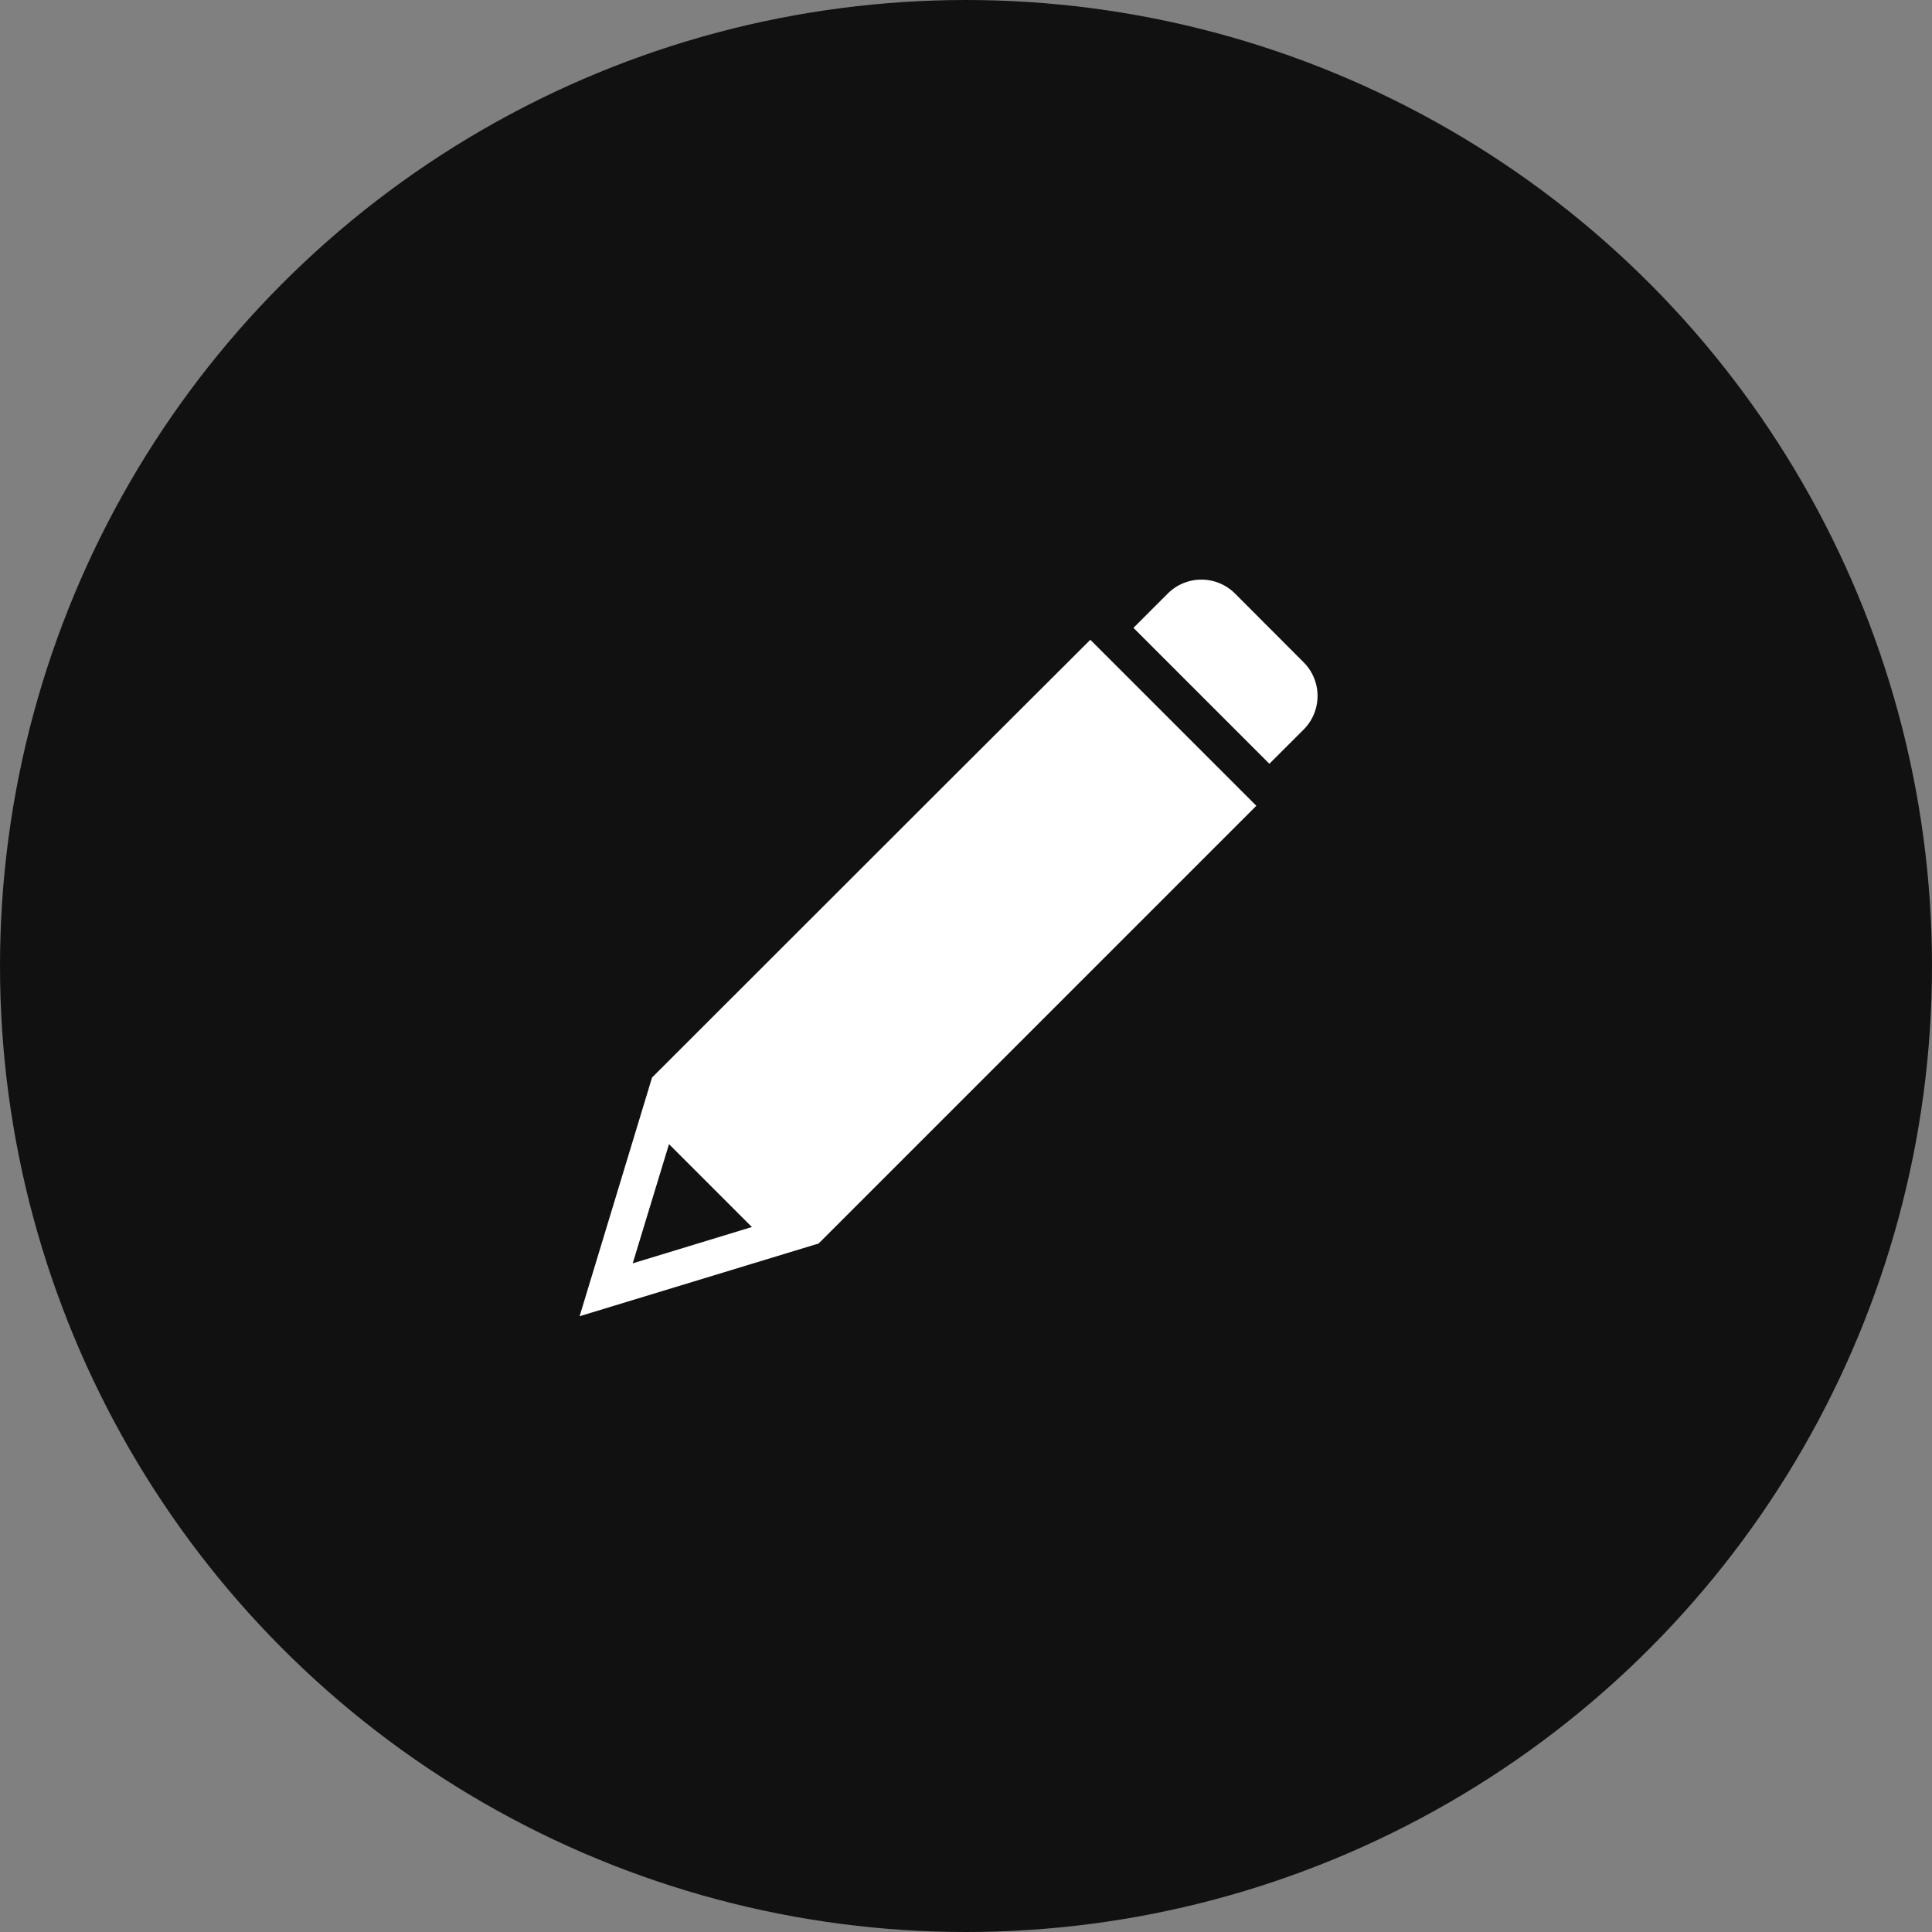
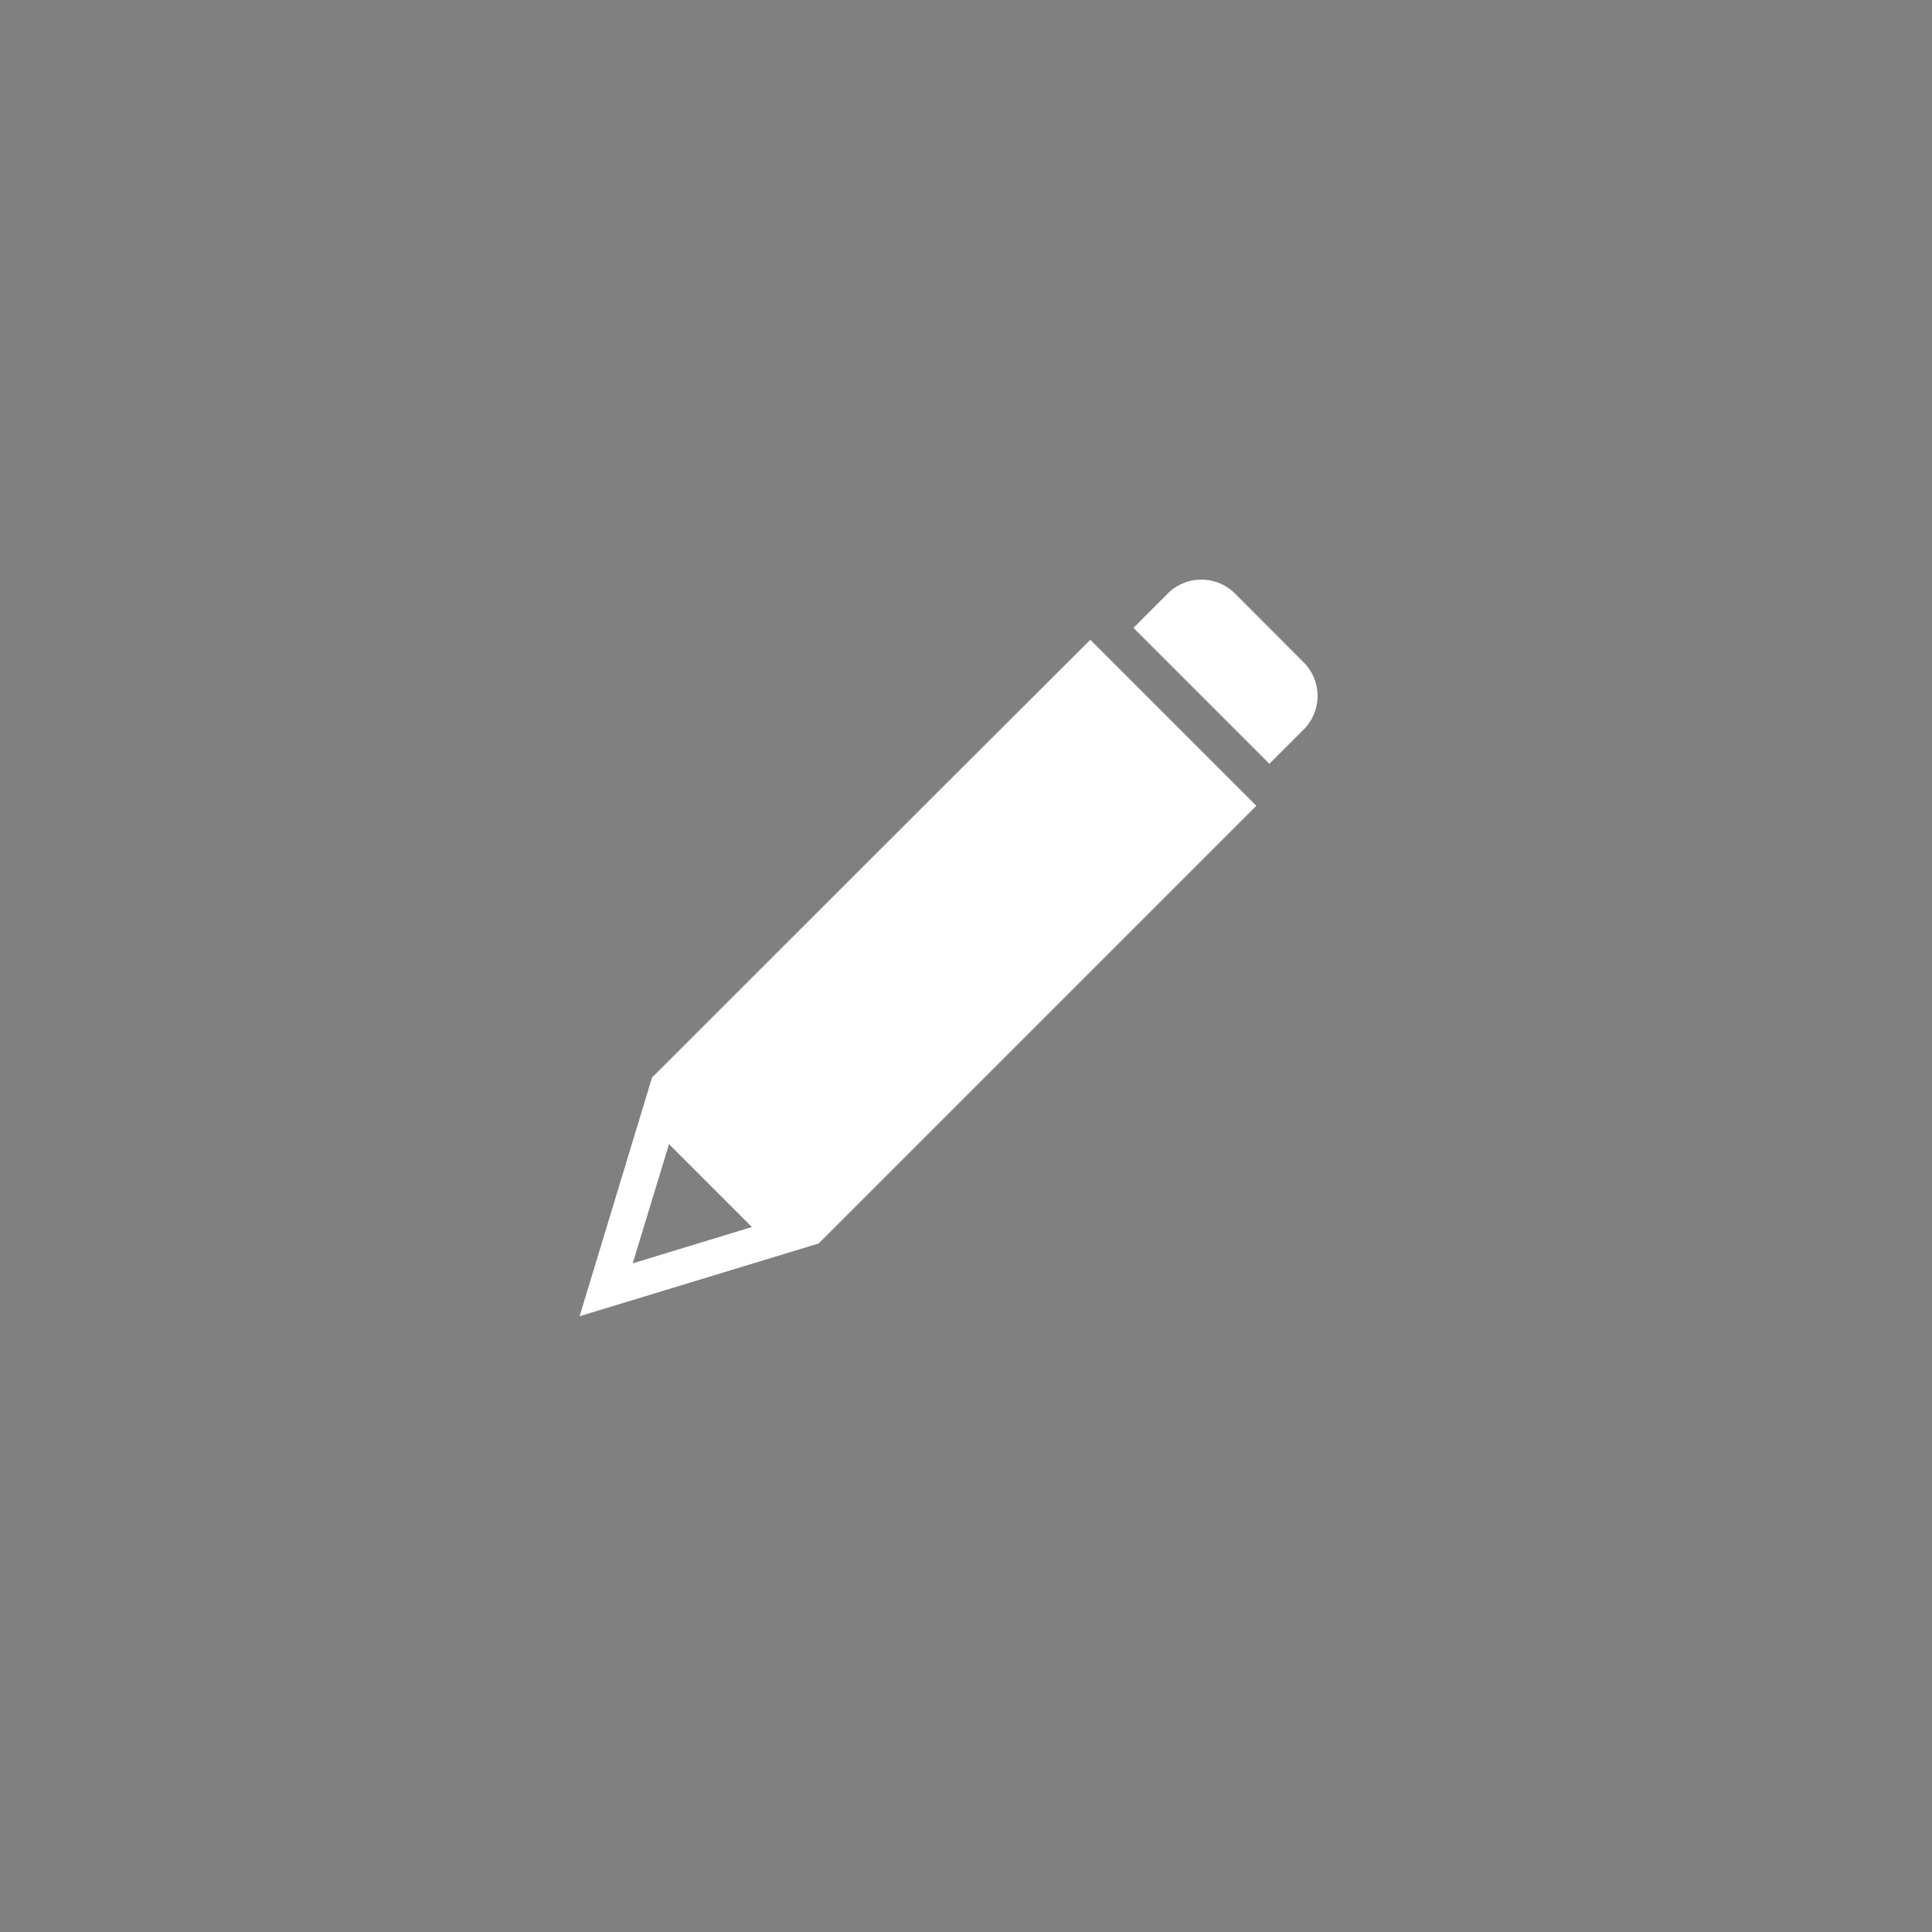
<svg xmlns="http://www.w3.org/2000/svg" width="40" height="40" viewBox="0 0 40 40">
  <rect x="0" y="0" width="40" height="40" fill="#808080" stroke="none" />
  <defs>
    <style>.a{fill:#111;}.b{fill:#fff;}</style>
  </defs>
  <g transform="translate(-1896 -13518)">
-     <circle class="a" cx="20" cy="20" r="20" transform="translate(1896 13518)" />
    <g transform="translate(1908 13529.521)">
      <path class="b" d="M4.943,54.585,5,54.53l5.812-5.812.06-.06.06-.06,3.079-3.079a0,0,0,0,0,0,0l-3.437-3.437h0L7.491,45.158l-.06.06-.06.06L1.5,51.145h0L0,56.087a0,0,0,0,0,0,0l4.867-1.481ZM1.1,54.991l.751-2.467h0l1.716,1.716a0,0,0,0,1,0,0L1.1,54.992A0,0,0,0,1,1.1,54.991Z" transform="translate(0 -40.357)" />
      <path class="b" d="M387.7,3.582a.985.985,0,0,0,0-1.389L386.276.766a.985.985,0,0,0-1.389,0l-.712.712a0,0,0,0,0,0,0l2.814,2.814h0Z" transform="translate(-372.708 0)" />
    </g>
  </g>
</svg>